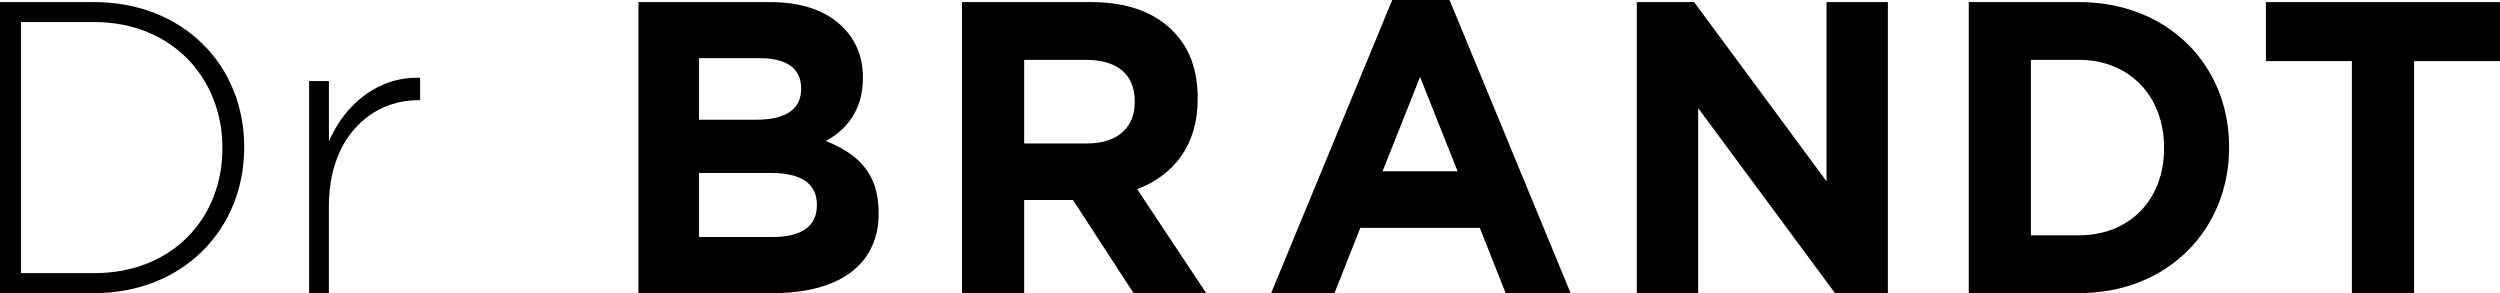
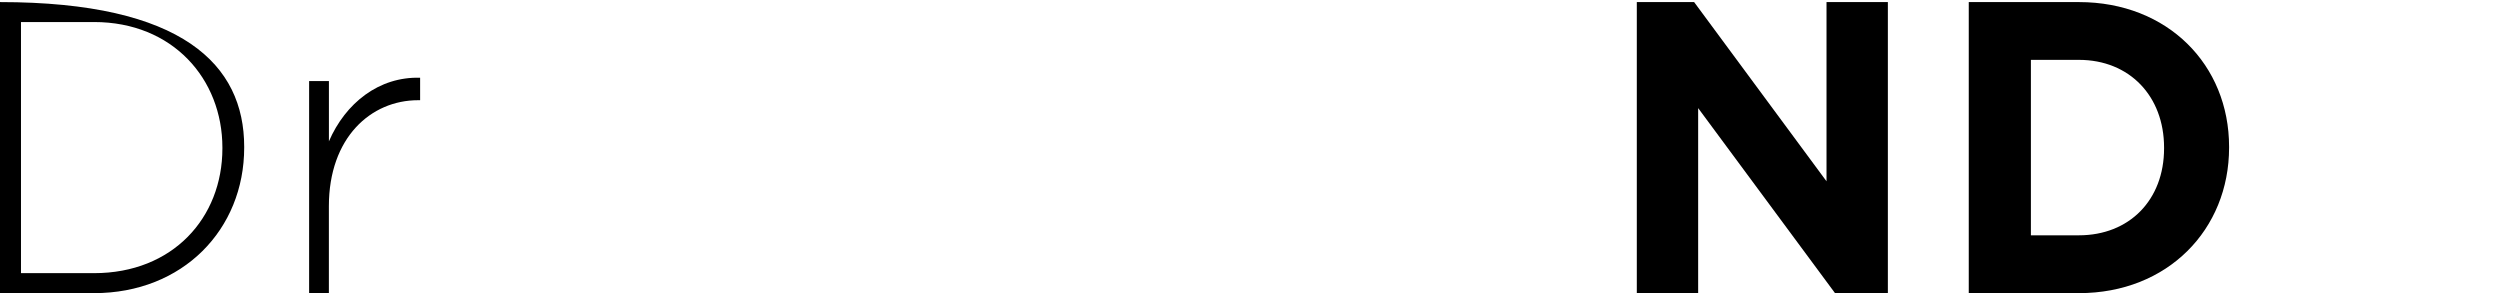
<svg xmlns="http://www.w3.org/2000/svg" width="145" height="17" viewBox="0 0 145 17" fill="none">
  <g clip-path="url(#clip0_1050_3921)">
-     <path d="M0 0.121H5.454C10.604 0.121 14.163 3.763 14.163 8.513V8.562C14.163 13.312 10.604 17.002 5.454 17.002H0V0.121ZM1.217 1.278V15.843H5.454C10.019 15.843 12.899 12.635 12.899 8.609V8.561C12.899 4.582 10.019 1.278 5.454 1.278H1.217Z" fill="black" />
+     <path d="M0 0.121C10.604 0.121 14.163 3.763 14.163 8.513V8.562C14.163 13.312 10.604 17.002 5.454 17.002H0V0.121ZM1.217 1.278V15.843H5.454C10.019 15.843 12.899 12.635 12.899 8.609V8.561C12.899 4.582 10.019 1.278 5.454 1.278H1.217Z" fill="black" />
    <path d="M17.93 4.701H19.077V8.198C20.037 5.98 21.98 4.437 24.367 4.509V5.812H24.25C21.51 5.812 19.075 7.981 19.075 11.96V17H17.929V4.701H17.93Z" fill="black" />
-     <path d="M37.032 0.121H44.64C46.537 0.121 47.965 0.628 48.924 1.617C49.673 2.389 50.048 3.354 50.048 4.487V4.536C50.048 6.416 49.065 7.55 47.894 8.178C49.791 8.926 50.961 10.083 50.961 12.325V12.374C50.961 15.46 48.526 17.003 44.826 17.003H37.03V0.121H37.032ZM46.466 5.112C46.466 3.979 45.624 3.376 44.102 3.376H40.543V6.944H43.868C45.459 6.944 46.466 6.413 46.466 5.16V5.111V5.112ZM47.379 11.864C47.379 10.73 46.583 10.031 44.71 10.031H40.543V13.745H44.828C46.419 13.745 47.379 13.166 47.379 11.913V11.864Z" fill="black" />
-     <path d="M55.795 0.121H63.287C65.37 0.121 66.962 0.701 68.062 1.833C68.999 2.796 69.467 4.075 69.467 5.69V5.739C69.467 8.465 68.039 10.176 65.956 10.971L69.959 17H65.745L62.233 11.599H59.401V17H55.797V0.121H55.795ZM63.053 8.32C64.832 8.32 65.815 7.38 65.815 5.933V5.884C65.815 4.268 64.762 3.473 62.983 3.473H59.401V8.32H63.053Z" fill="black" />
-     <path d="M80.749 0H84.074L91.096 17H87.327L85.829 13.215H78.899L77.401 17H73.727L80.749 0ZM84.541 9.935L82.365 4.462L80.188 9.935H84.543H84.541Z" fill="black" />
    <path d="M94.935 0.121H98.259L105.938 10.515V0.121H109.496V17H106.43L98.493 6.27V17H94.935V0.121Z" fill="black" />
    <path d="M114.188 0.121H120.579C125.729 0.121 129.287 3.763 129.287 8.513V8.562C129.287 13.312 125.729 17.002 120.579 17.002H114.188V0.121ZM117.792 3.472V13.648H120.577C123.503 13.648 125.516 11.598 125.516 8.608V8.559C125.516 5.569 123.503 3.472 120.577 3.472H117.792Z" fill="black" />
-     <path d="M136.409 3.544H131.423V0.121H145.002V3.546H140.015V17.002H136.409V3.544Z" fill="black" />
  </g>
  <defs>
    <clipPath id="clip0_1050_3921">
      <rect width="145" height="17" fill="white" />
    </clipPath>
  </defs>
</svg>